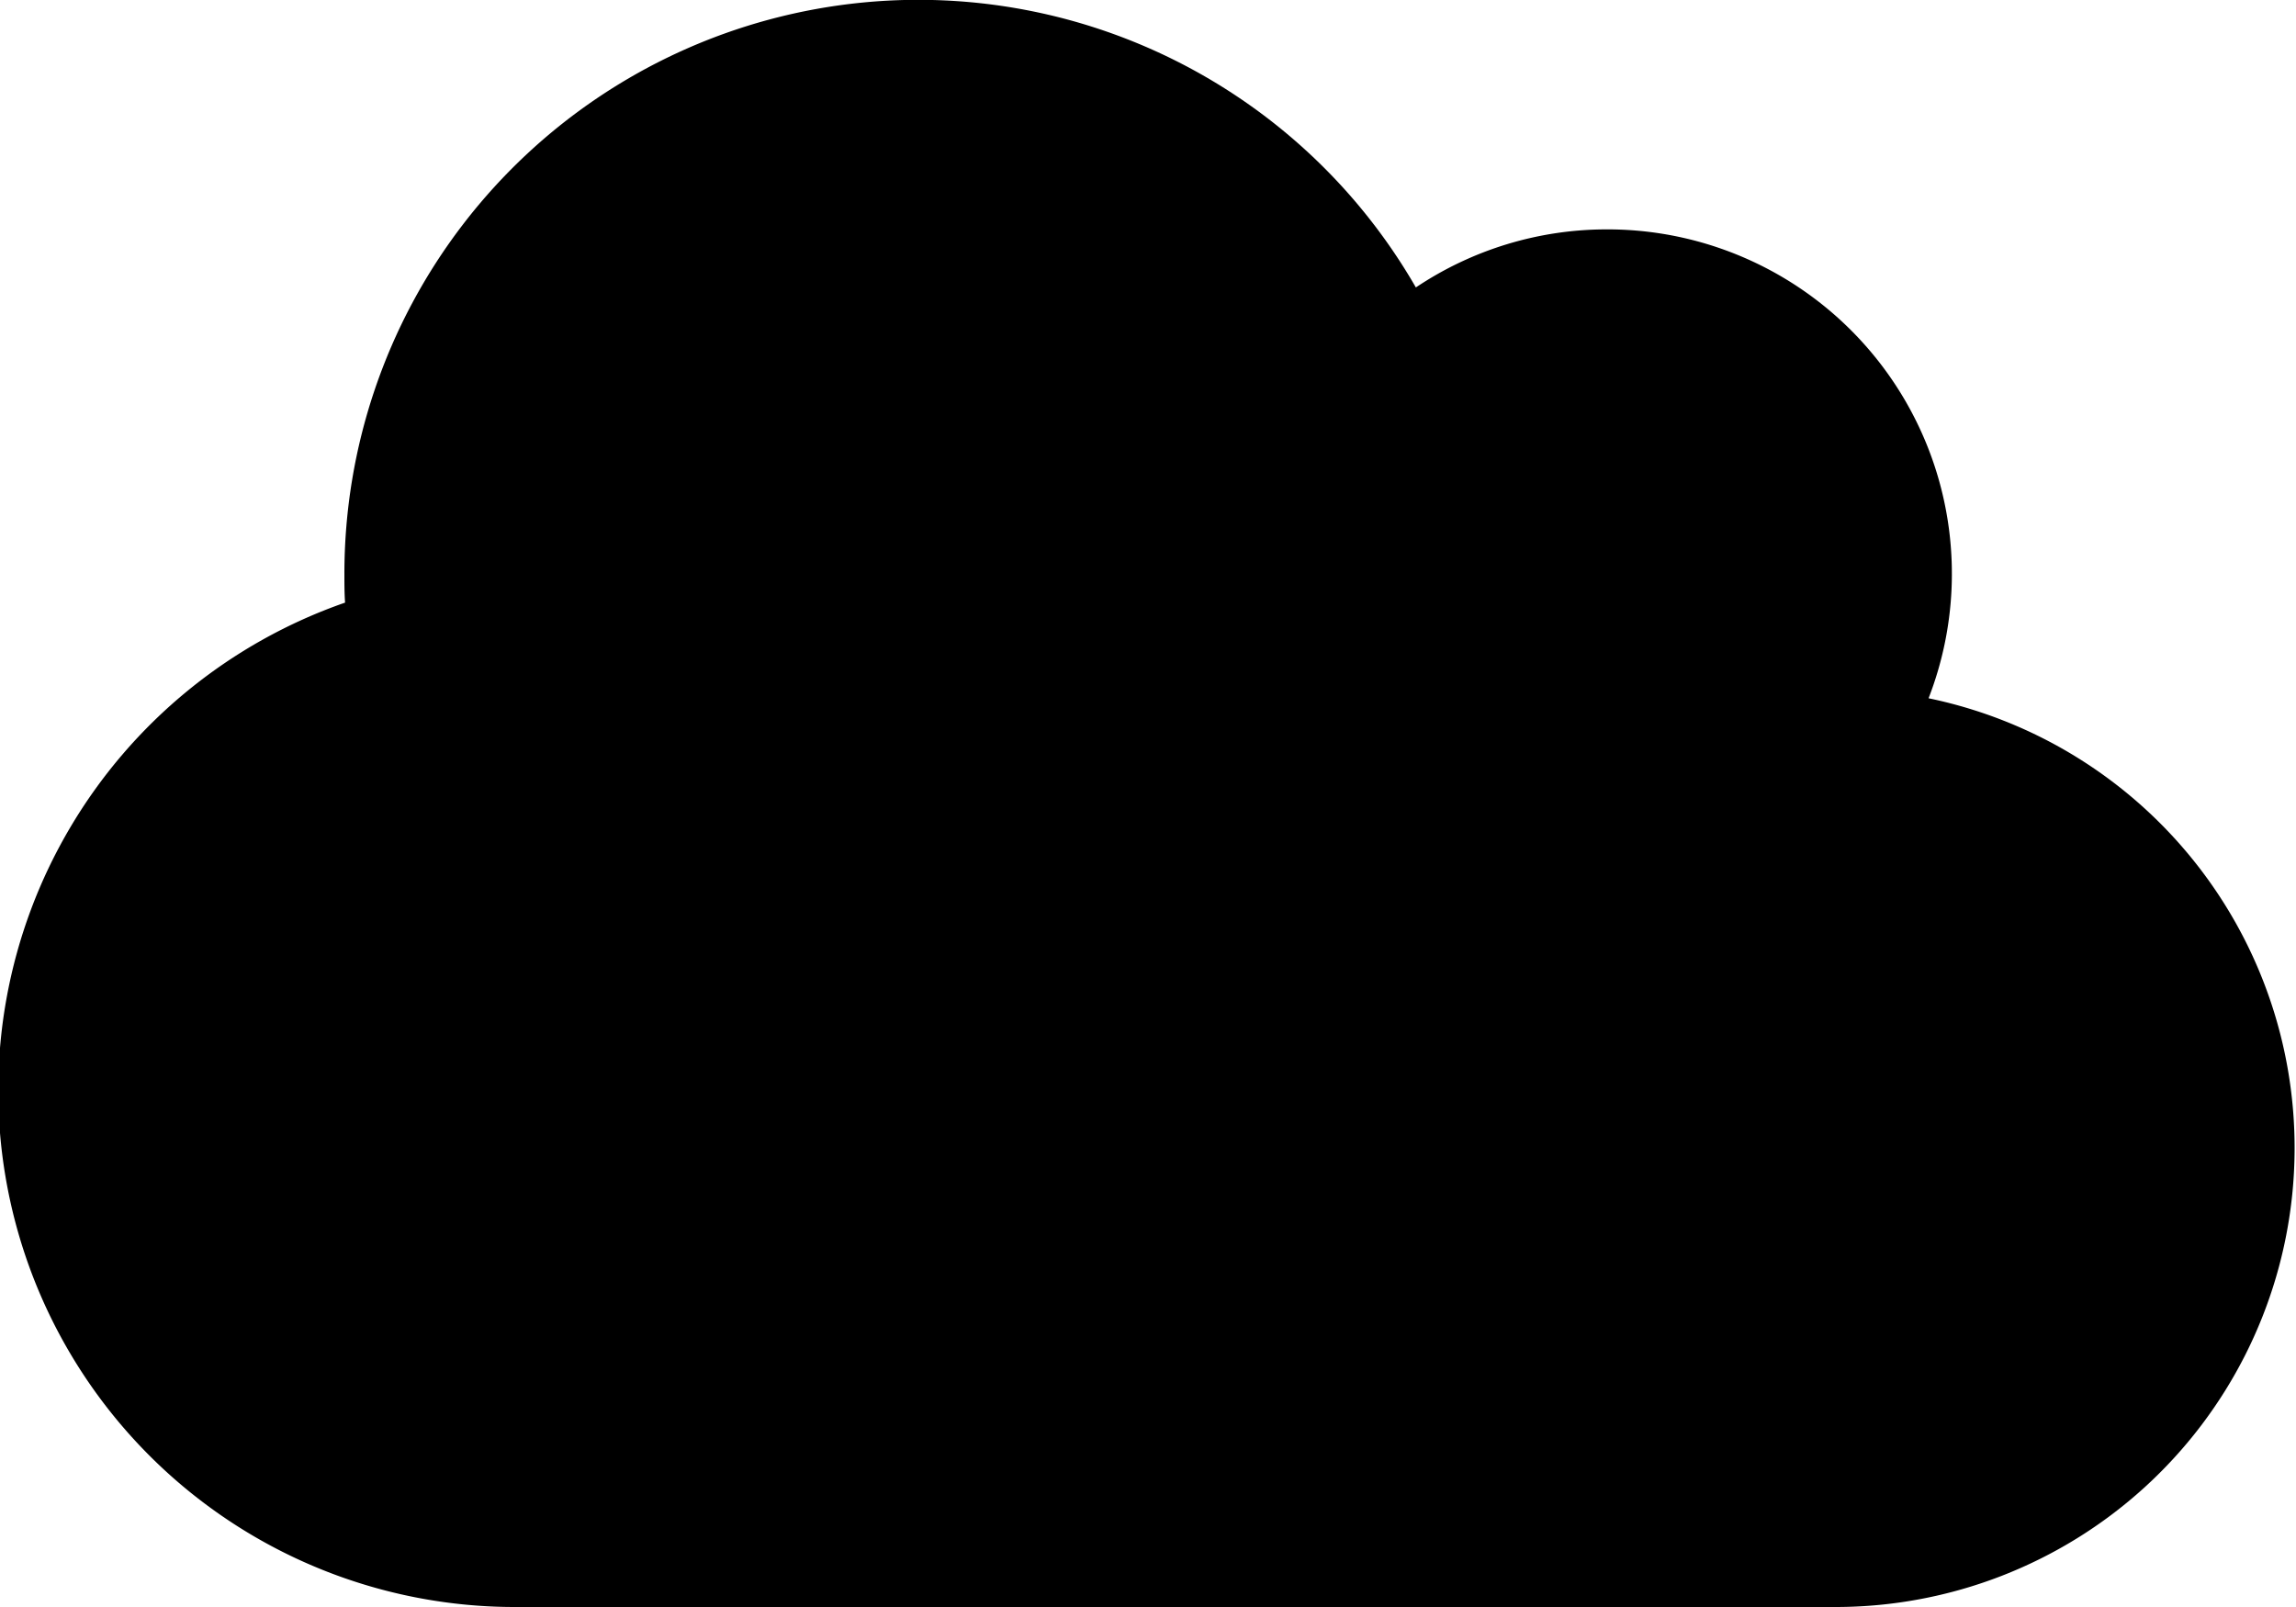
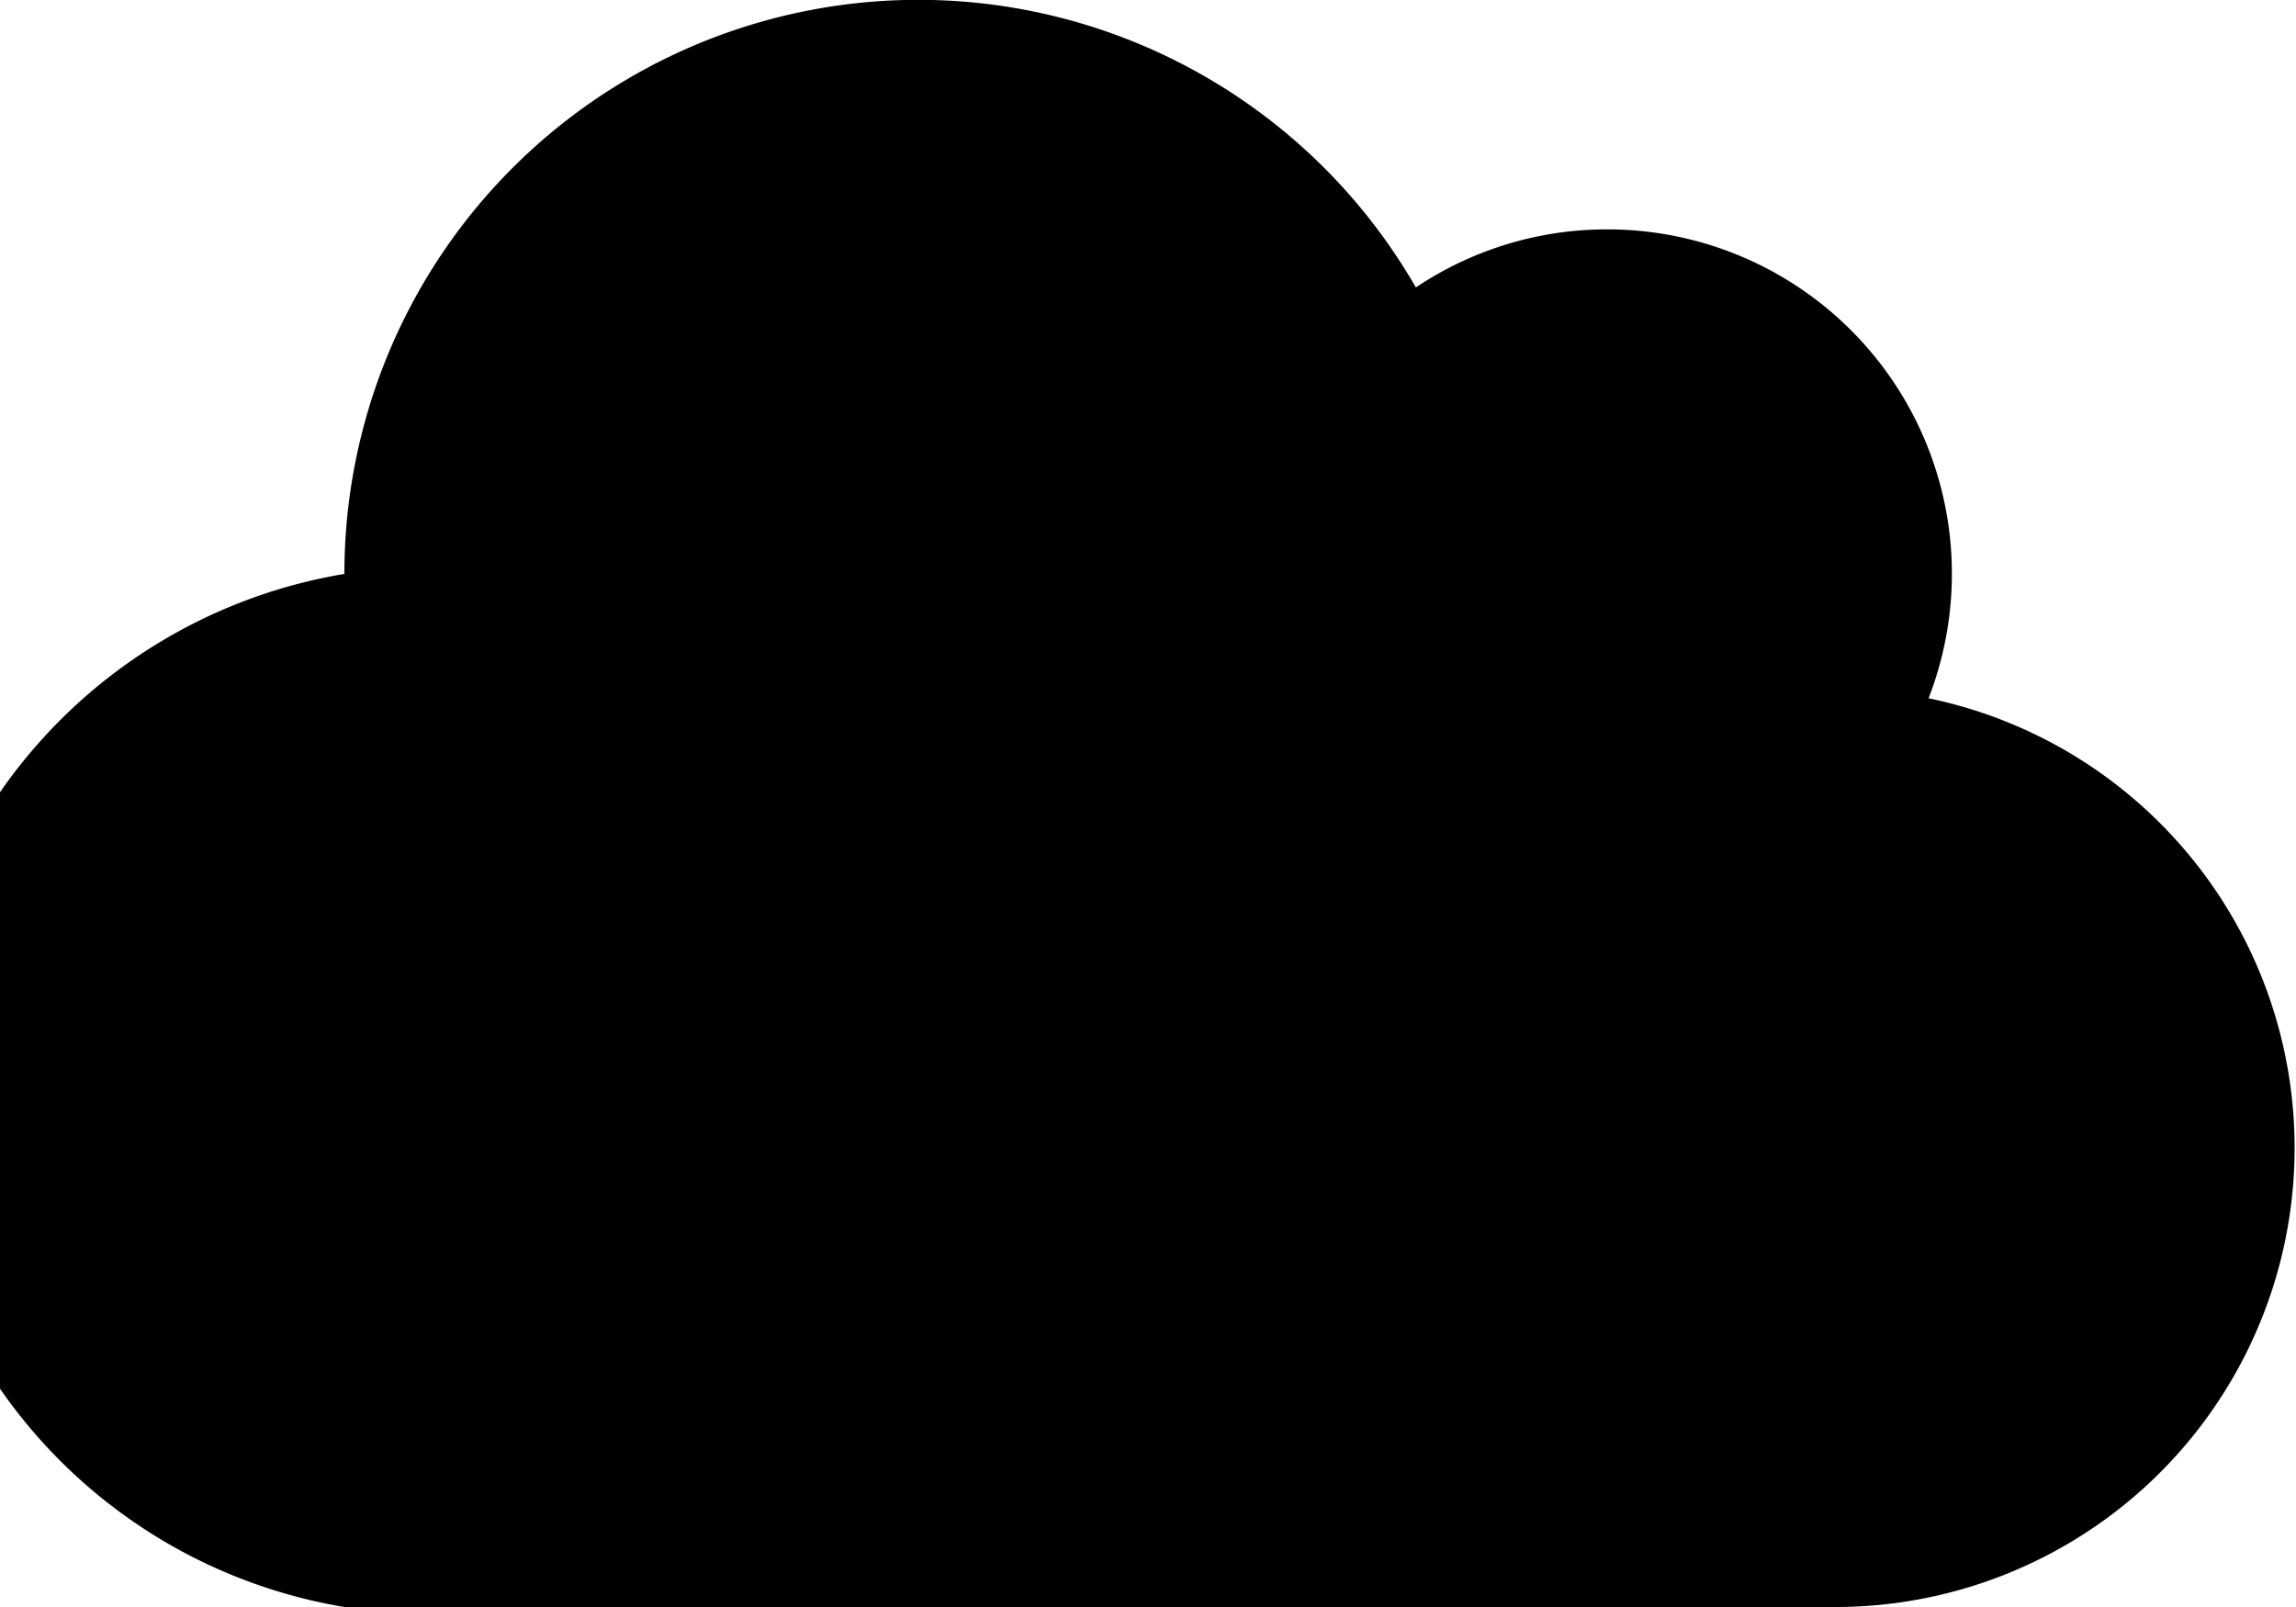
<svg xmlns="http://www.w3.org/2000/svg" width="24" height="16.8" viewBox="0 0 24 16.8">
-   <path d="M20.16,9.548a3.6,3.6,0,0,0-3.36-4.9,3.582,3.582,0,0,0-2,.607A6,6,0,0,0,3.6,8.25c0,.1,0,.2.007.3A5.4,5.4,0,0,0,5.4,19.05H19.2a4.8,4.8,0,0,0,.96-9.5Z" transform="translate(0 -2.25)" />
+   <path d="M20.16,9.548a3.6,3.6,0,0,0-3.36-4.9,3.582,3.582,0,0,0-2,.607A6,6,0,0,0,3.6,8.25A5.4,5.4,0,0,0,5.4,19.05H19.2a4.8,4.8,0,0,0,.96-9.5Z" transform="translate(0 -2.25)" />
</svg>